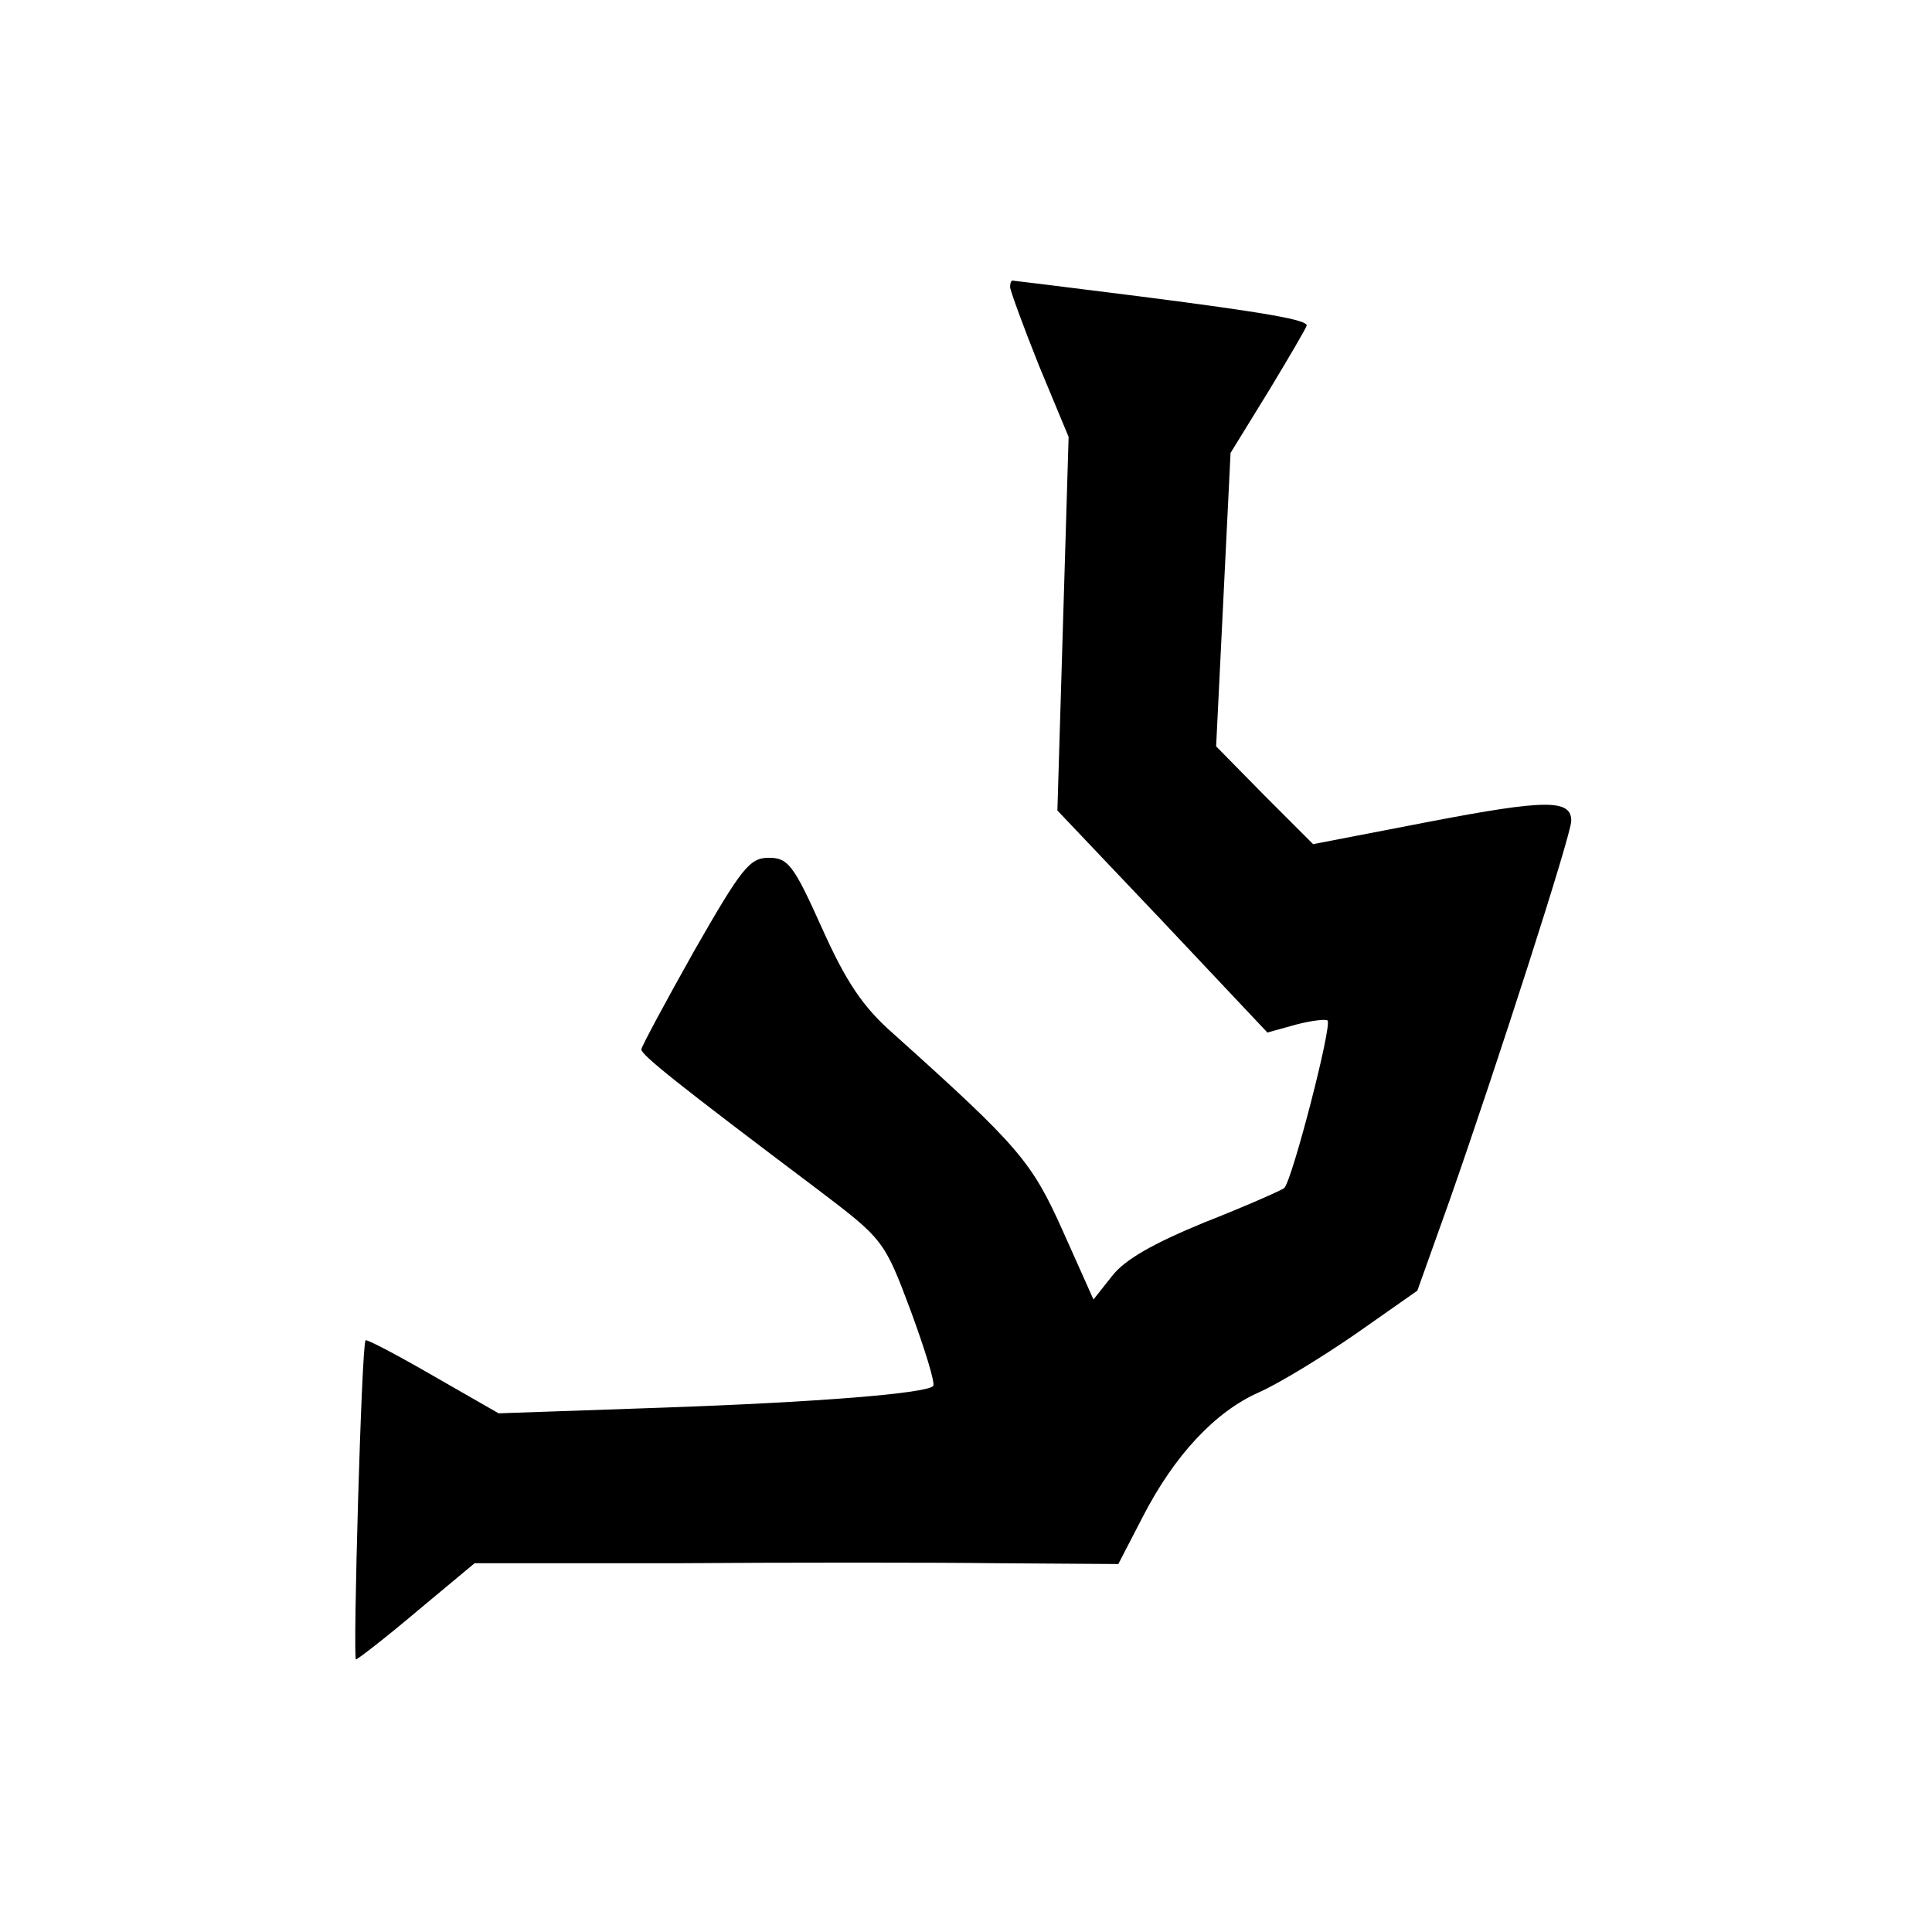
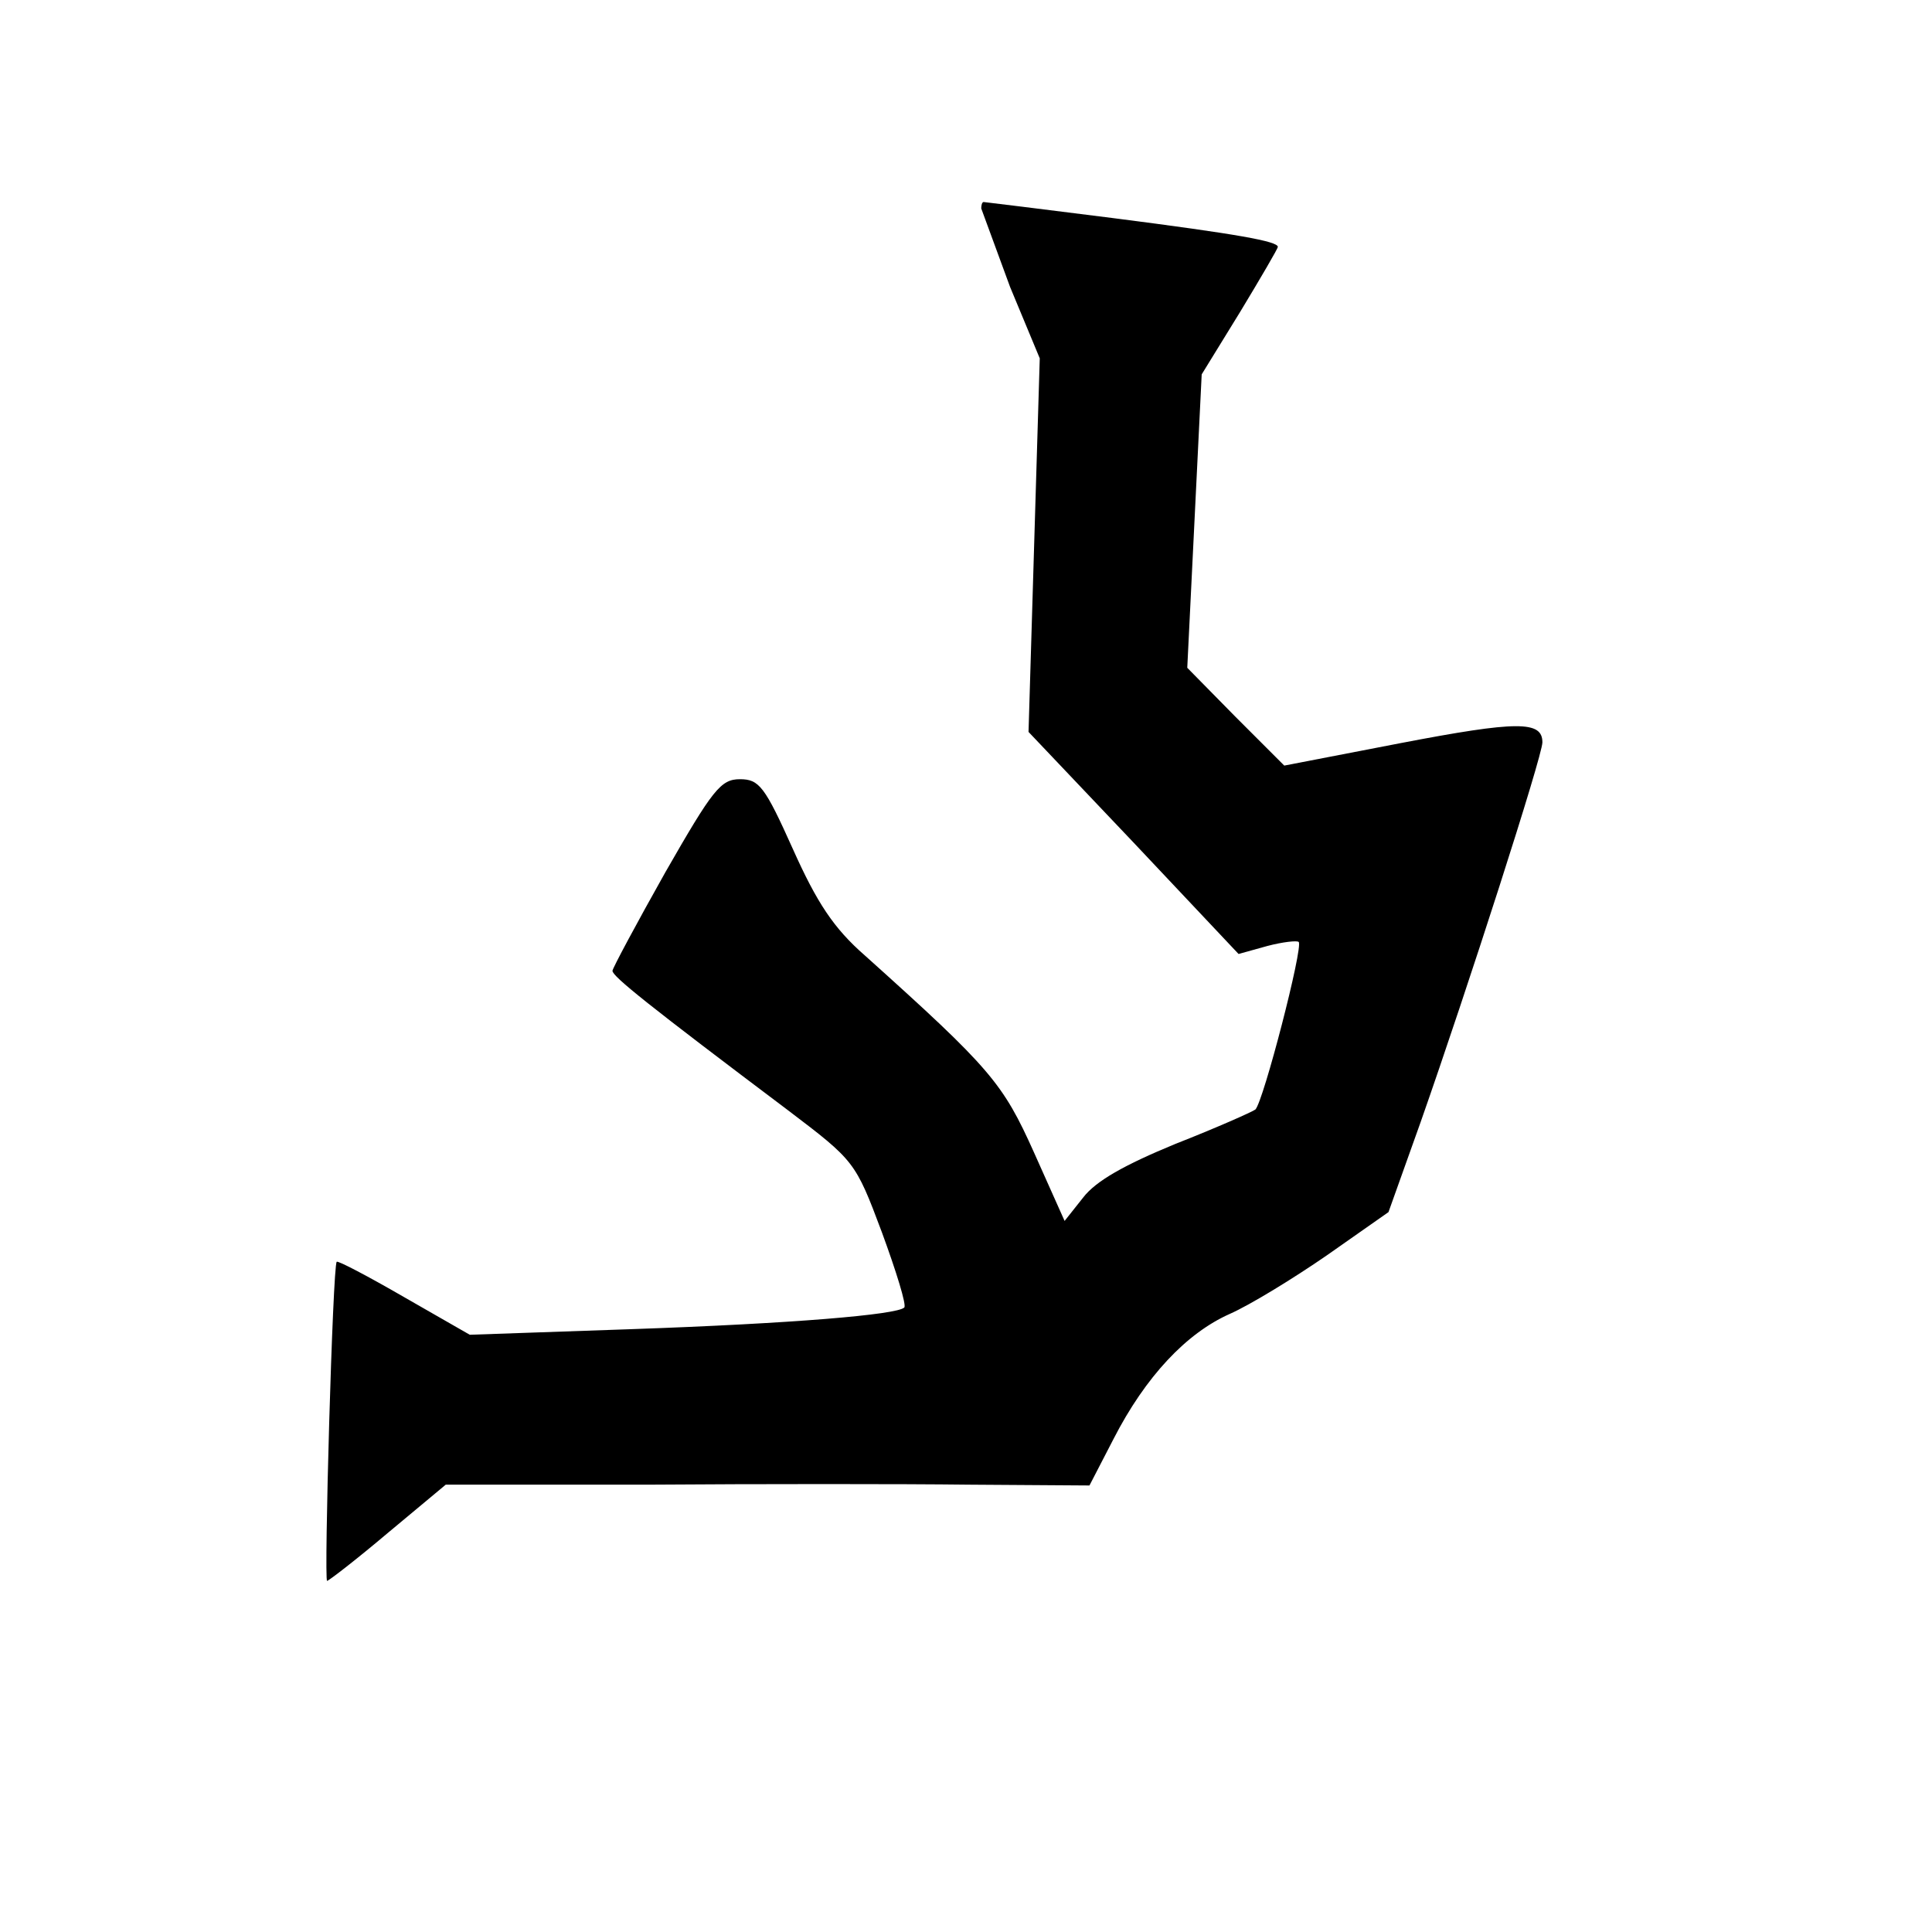
<svg xmlns="http://www.w3.org/2000/svg" version="1" width="241pt" height="241pt" viewBox="0 0 241 241">
-   <path d="M126 35.8c0 .4 1.6 4.8 3.6 9.8l3.7 8.9-.7 23.3-.7 23.3 13.1 13.8 13.1 13.9 3.6-1c1.9-.5 3.7-.7 3.9-.5.6.6-4.4 19.9-5.4 20.9-.4.3-4.9 2.3-10 4.3-6.3 2.6-9.9 4.6-11.5 6.7l-2.3 2.9-3.8-8.5c-3.9-8.7-5.4-10.5-21.1-24.6-3.9-3.4-6-6.6-9-13.3-3.5-7.8-4.2-8.7-6.6-8.7-2.4 0-3.4 1.3-9.3 11.6-3.6 6.4-6.6 12-6.6 12.3 0 .7 4.5 4.3 21.9 17.4 8.3 6.3 8.4 6.4 11.7 15.2 1.8 4.9 3.1 9.1 2.8 9.4-.9.9-13.9 2-34 2.7l-20.2.7-8.2-4.7c-4.5-2.6-8.3-4.6-8.4-4.4-.5.5-1.6 39.8-1.2 39.8.2 0 3.7-2.7 7.6-6l7.2-6h25.1c13.9-.1 32-.1 40.2 0l15 .1 3-5.8c4-7.8 9.1-13.2 14.5-15.6 2.5-1.1 7.9-4.4 12.1-7.3l7.7-5.4 4-11.2c5.9-16.8 15.2-45.7 15.2-47.4 0-2.7-3.1-2.7-17.7.1l-14.5 2.8-6.1-6.1-6-6.1.9-18.3.9-18.3 4.8-7.8c2.6-4.3 4.7-7.9 4.7-8.1 0-.7-5-1.6-20.6-3.6-8.7-1.1-16-2-16.1-2-.2 0-.3.4-.3.8z" />
+   <path d="M126 35.8l3.7 8.9-.7 23.3-.7 23.3 13.1 13.8 13.1 13.9 3.6-1c1.9-.5 3.7-.7 3.9-.5.6.6-4.4 19.9-5.4 20.9-.4.3-4.9 2.3-10 4.3-6.3 2.6-9.9 4.6-11.5 6.7l-2.3 2.9-3.8-8.5c-3.9-8.7-5.4-10.5-21.1-24.6-3.9-3.4-6-6.6-9-13.3-3.5-7.8-4.2-8.7-6.6-8.7-2.4 0-3.4 1.3-9.3 11.6-3.6 6.4-6.6 12-6.6 12.3 0 .7 4.5 4.3 21.9 17.4 8.3 6.3 8.4 6.4 11.7 15.2 1.8 4.9 3.1 9.1 2.8 9.4-.9.9-13.9 2-34 2.7l-20.2.7-8.2-4.7c-4.5-2.6-8.3-4.6-8.4-4.4-.5.5-1.6 39.8-1.2 39.8.2 0 3.7-2.7 7.6-6l7.2-6h25.1c13.9-.1 32-.1 40.2 0l15 .1 3-5.8c4-7.8 9.1-13.2 14.5-15.6 2.5-1.1 7.9-4.4 12.1-7.3l7.7-5.4 4-11.2c5.9-16.8 15.2-45.7 15.2-47.4 0-2.7-3.1-2.7-17.7.1l-14.5 2.8-6.1-6.1-6-6.1.9-18.3.9-18.3 4.8-7.8c2.6-4.3 4.7-7.9 4.7-8.1 0-.7-5-1.6-20.6-3.6-8.7-1.1-16-2-16.1-2-.2 0-.3.4-.3.8z" />
</svg>